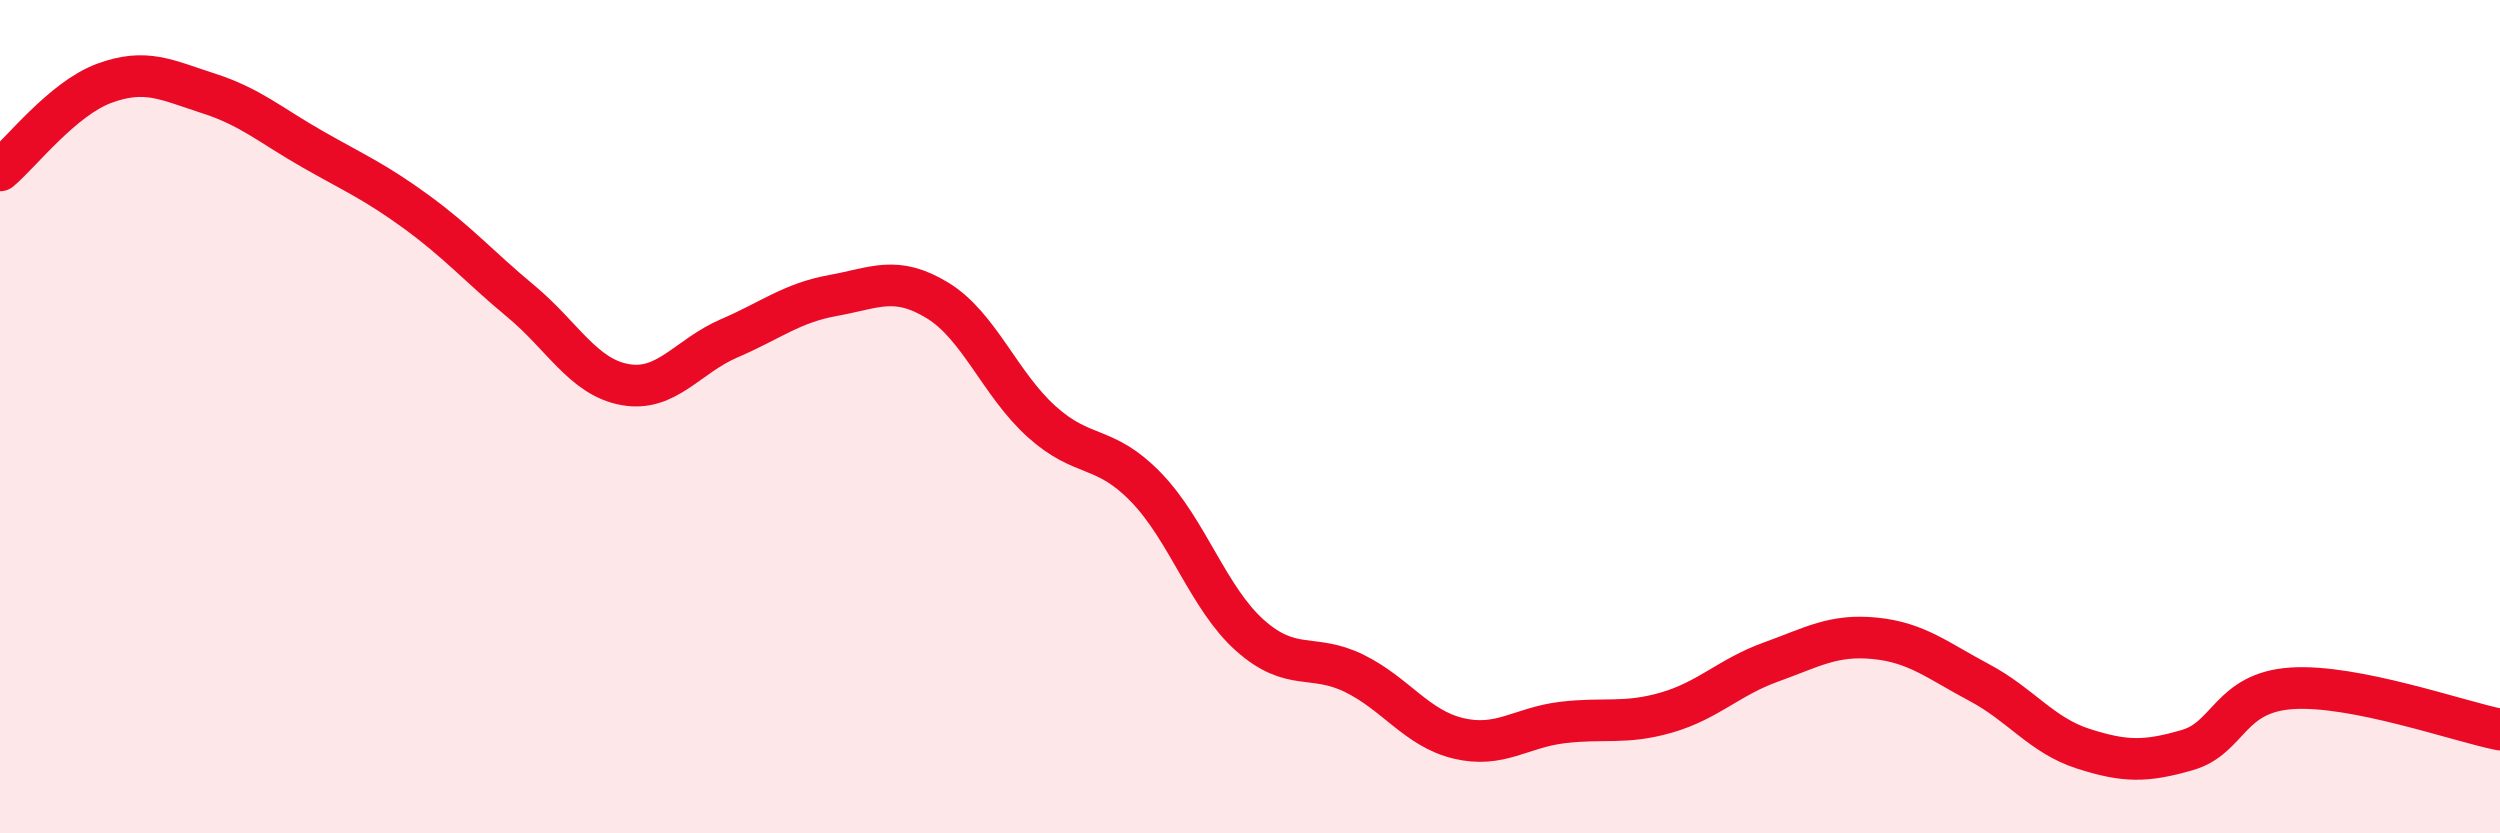
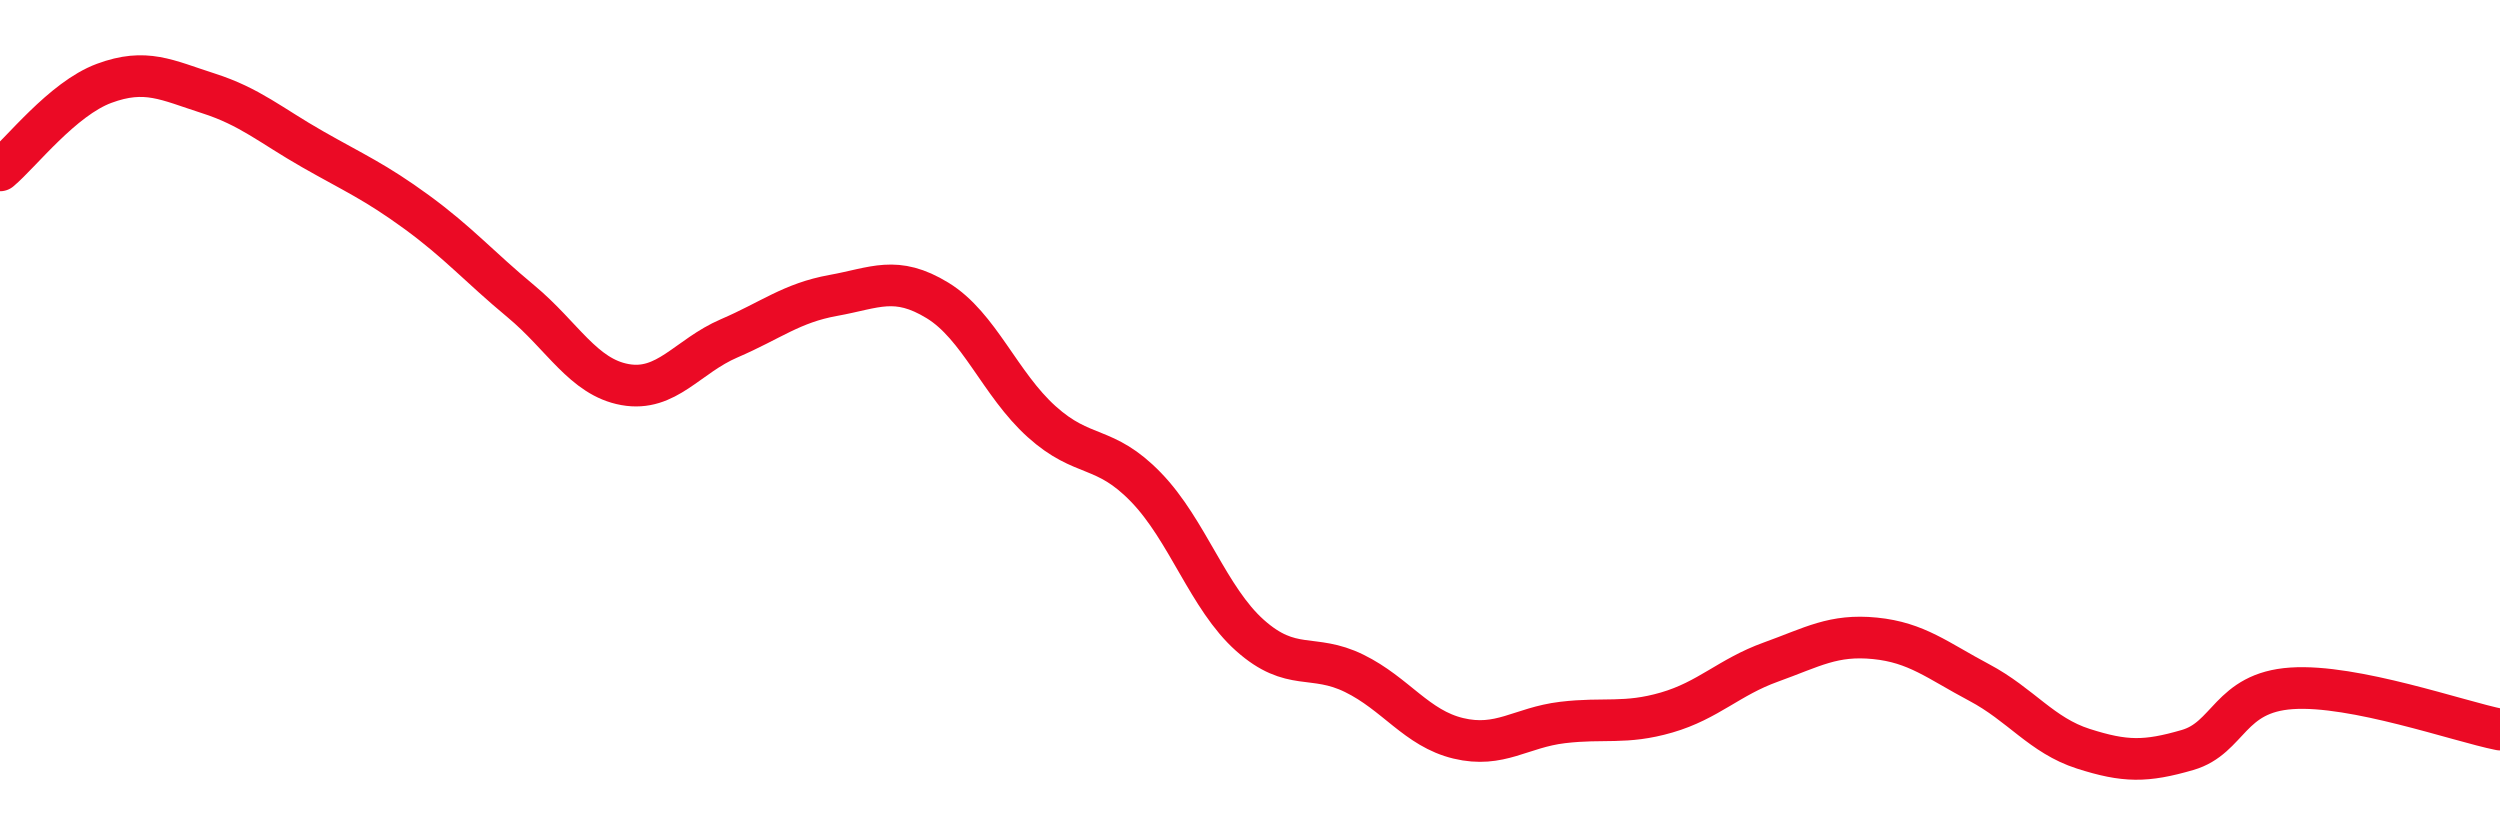
<svg xmlns="http://www.w3.org/2000/svg" width="60" height="20" viewBox="0 0 60 20">
-   <path d="M 0,4.09 C 0.5,3.67 1.5,2.37 2.5,2 C 3.5,1.63 4,1.92 5,2.24 C 6,2.56 6.5,3.01 7.5,3.58 C 8.5,4.15 9,4.36 10,5.09 C 11,5.82 11.5,6.4 12.5,7.23 C 13.5,8.06 14,9.05 15,9.23 C 16,9.41 16.5,8.55 17.5,8.12 C 18.5,7.69 19,7.27 20,7.09 C 21,6.91 21.5,6.6 22.5,7.21 C 23.5,7.82 24,9.22 25,10.12 C 26,11.02 26.5,10.66 27.5,11.69 C 28.5,12.72 29,14.36 30,15.25 C 31,16.14 31.5,15.67 32.5,16.16 C 33.5,16.65 34,17.48 35,17.72 C 36,17.96 36.5,17.46 37.5,17.34 C 38.5,17.22 39,17.39 40,17.1 C 41,16.81 41.5,16.25 42.5,15.89 C 43.5,15.53 44,15.22 45,15.32 C 46,15.42 46.5,15.85 47.5,16.38 C 48.5,16.91 49,17.65 50,17.97 C 51,18.29 51.5,18.29 52.5,18 C 53.5,17.71 53.5,16.62 55,16.52 C 56.5,16.42 59,17.31 60,17.51L60 20L0 20Z" fill="#EB0A25" opacity="0.1" stroke-linecap="round" stroke-linejoin="round" />
  <path d="M 0,4.09 C 0.5,3.67 1.5,2.37 2.5,2 C 3.5,1.63 4,1.92 5,2.24 C 6,2.56 6.5,3.01 7.5,3.58 C 8.5,4.15 9,4.36 10,5.09 C 11,5.82 11.5,6.4 12.5,7.23 C 13.5,8.06 14,9.05 15,9.23 C 16,9.41 16.5,8.55 17.5,8.12 C 18.5,7.69 19,7.27 20,7.09 C 21,6.91 21.5,6.6 22.5,7.21 C 23.5,7.82 24,9.22 25,10.12 C 26,11.02 26.5,10.66 27.5,11.69 C 28.5,12.72 29,14.36 30,15.25 C 31,16.14 31.5,15.67 32.5,16.16 C 33.5,16.65 34,17.48 35,17.72 C 36,17.96 36.5,17.46 37.5,17.34 C 38.5,17.22 39,17.39 40,17.1 C 41,16.81 41.5,16.25 42.5,15.89 C 43.5,15.53 44,15.22 45,15.32 C 46,15.42 46.5,15.85 47.5,16.38 C 48.5,16.91 49,17.65 50,17.97 C 51,18.29 51.5,18.29 52.5,18 C 53.5,17.71 53.5,16.62 55,16.52 C 56.5,16.42 59,17.31 60,17.51" stroke="#EB0A25" stroke-width="1" fill="none" stroke-linecap="round" stroke-linejoin="round" />
</svg>